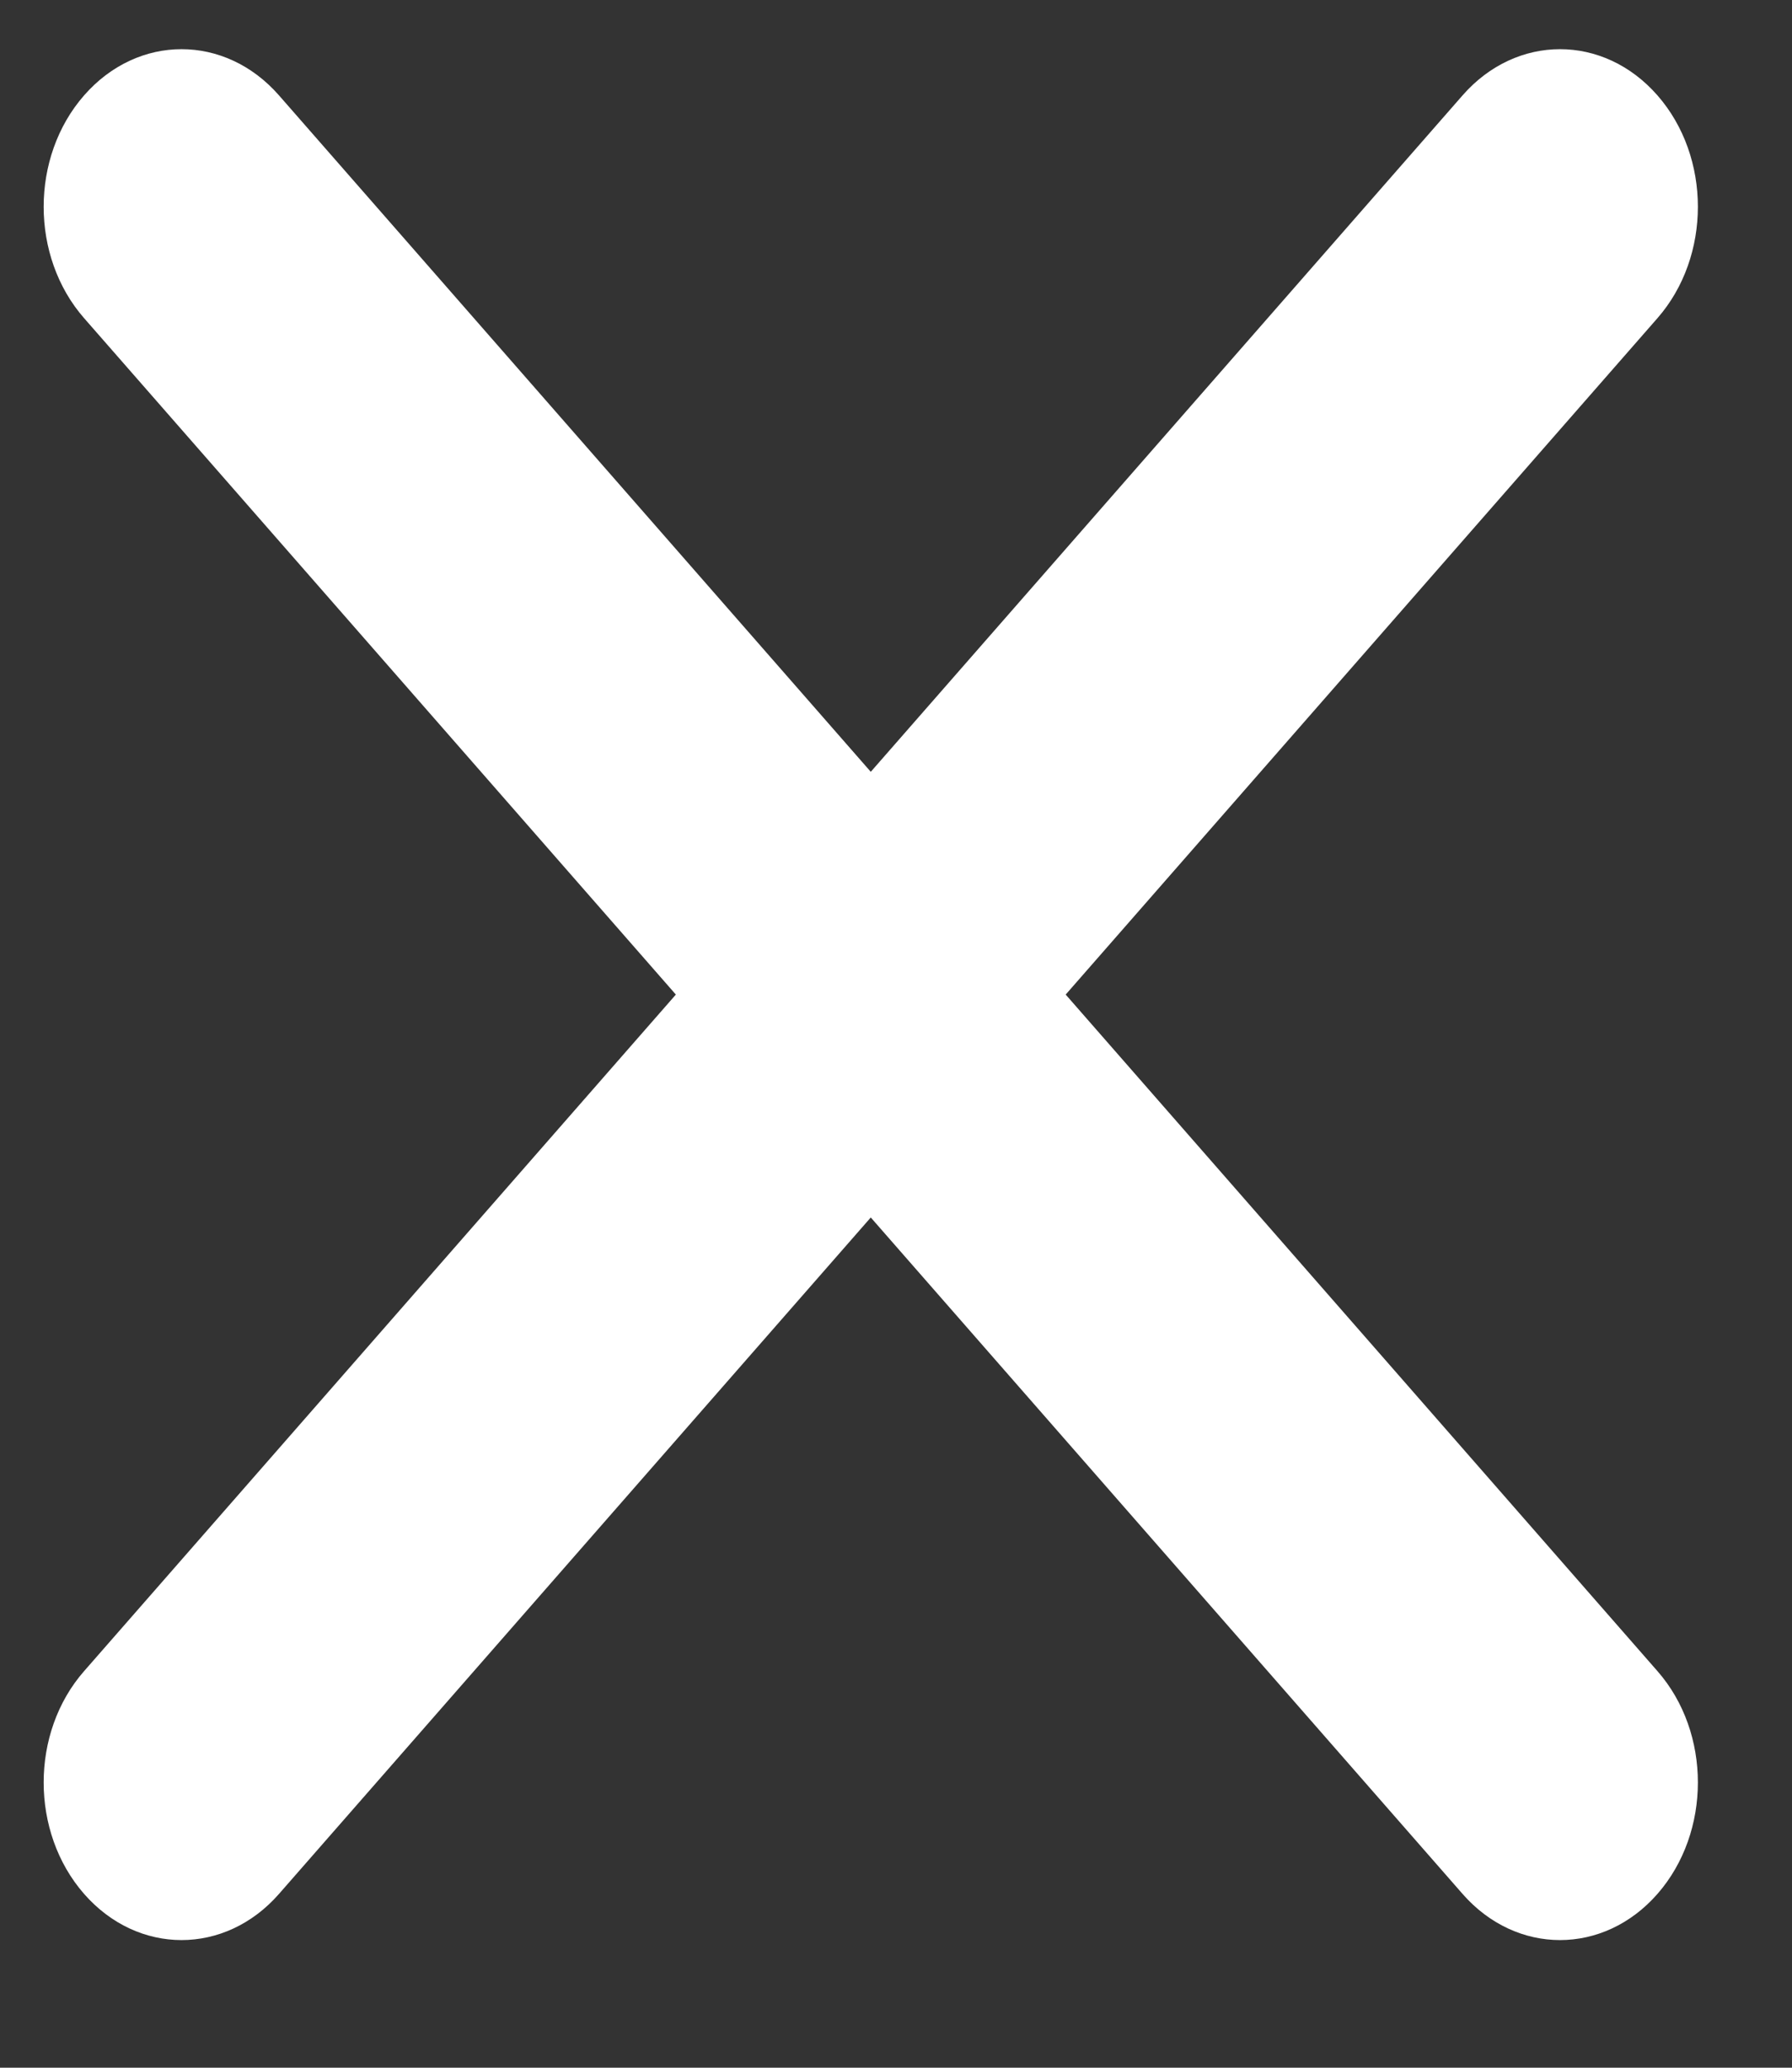
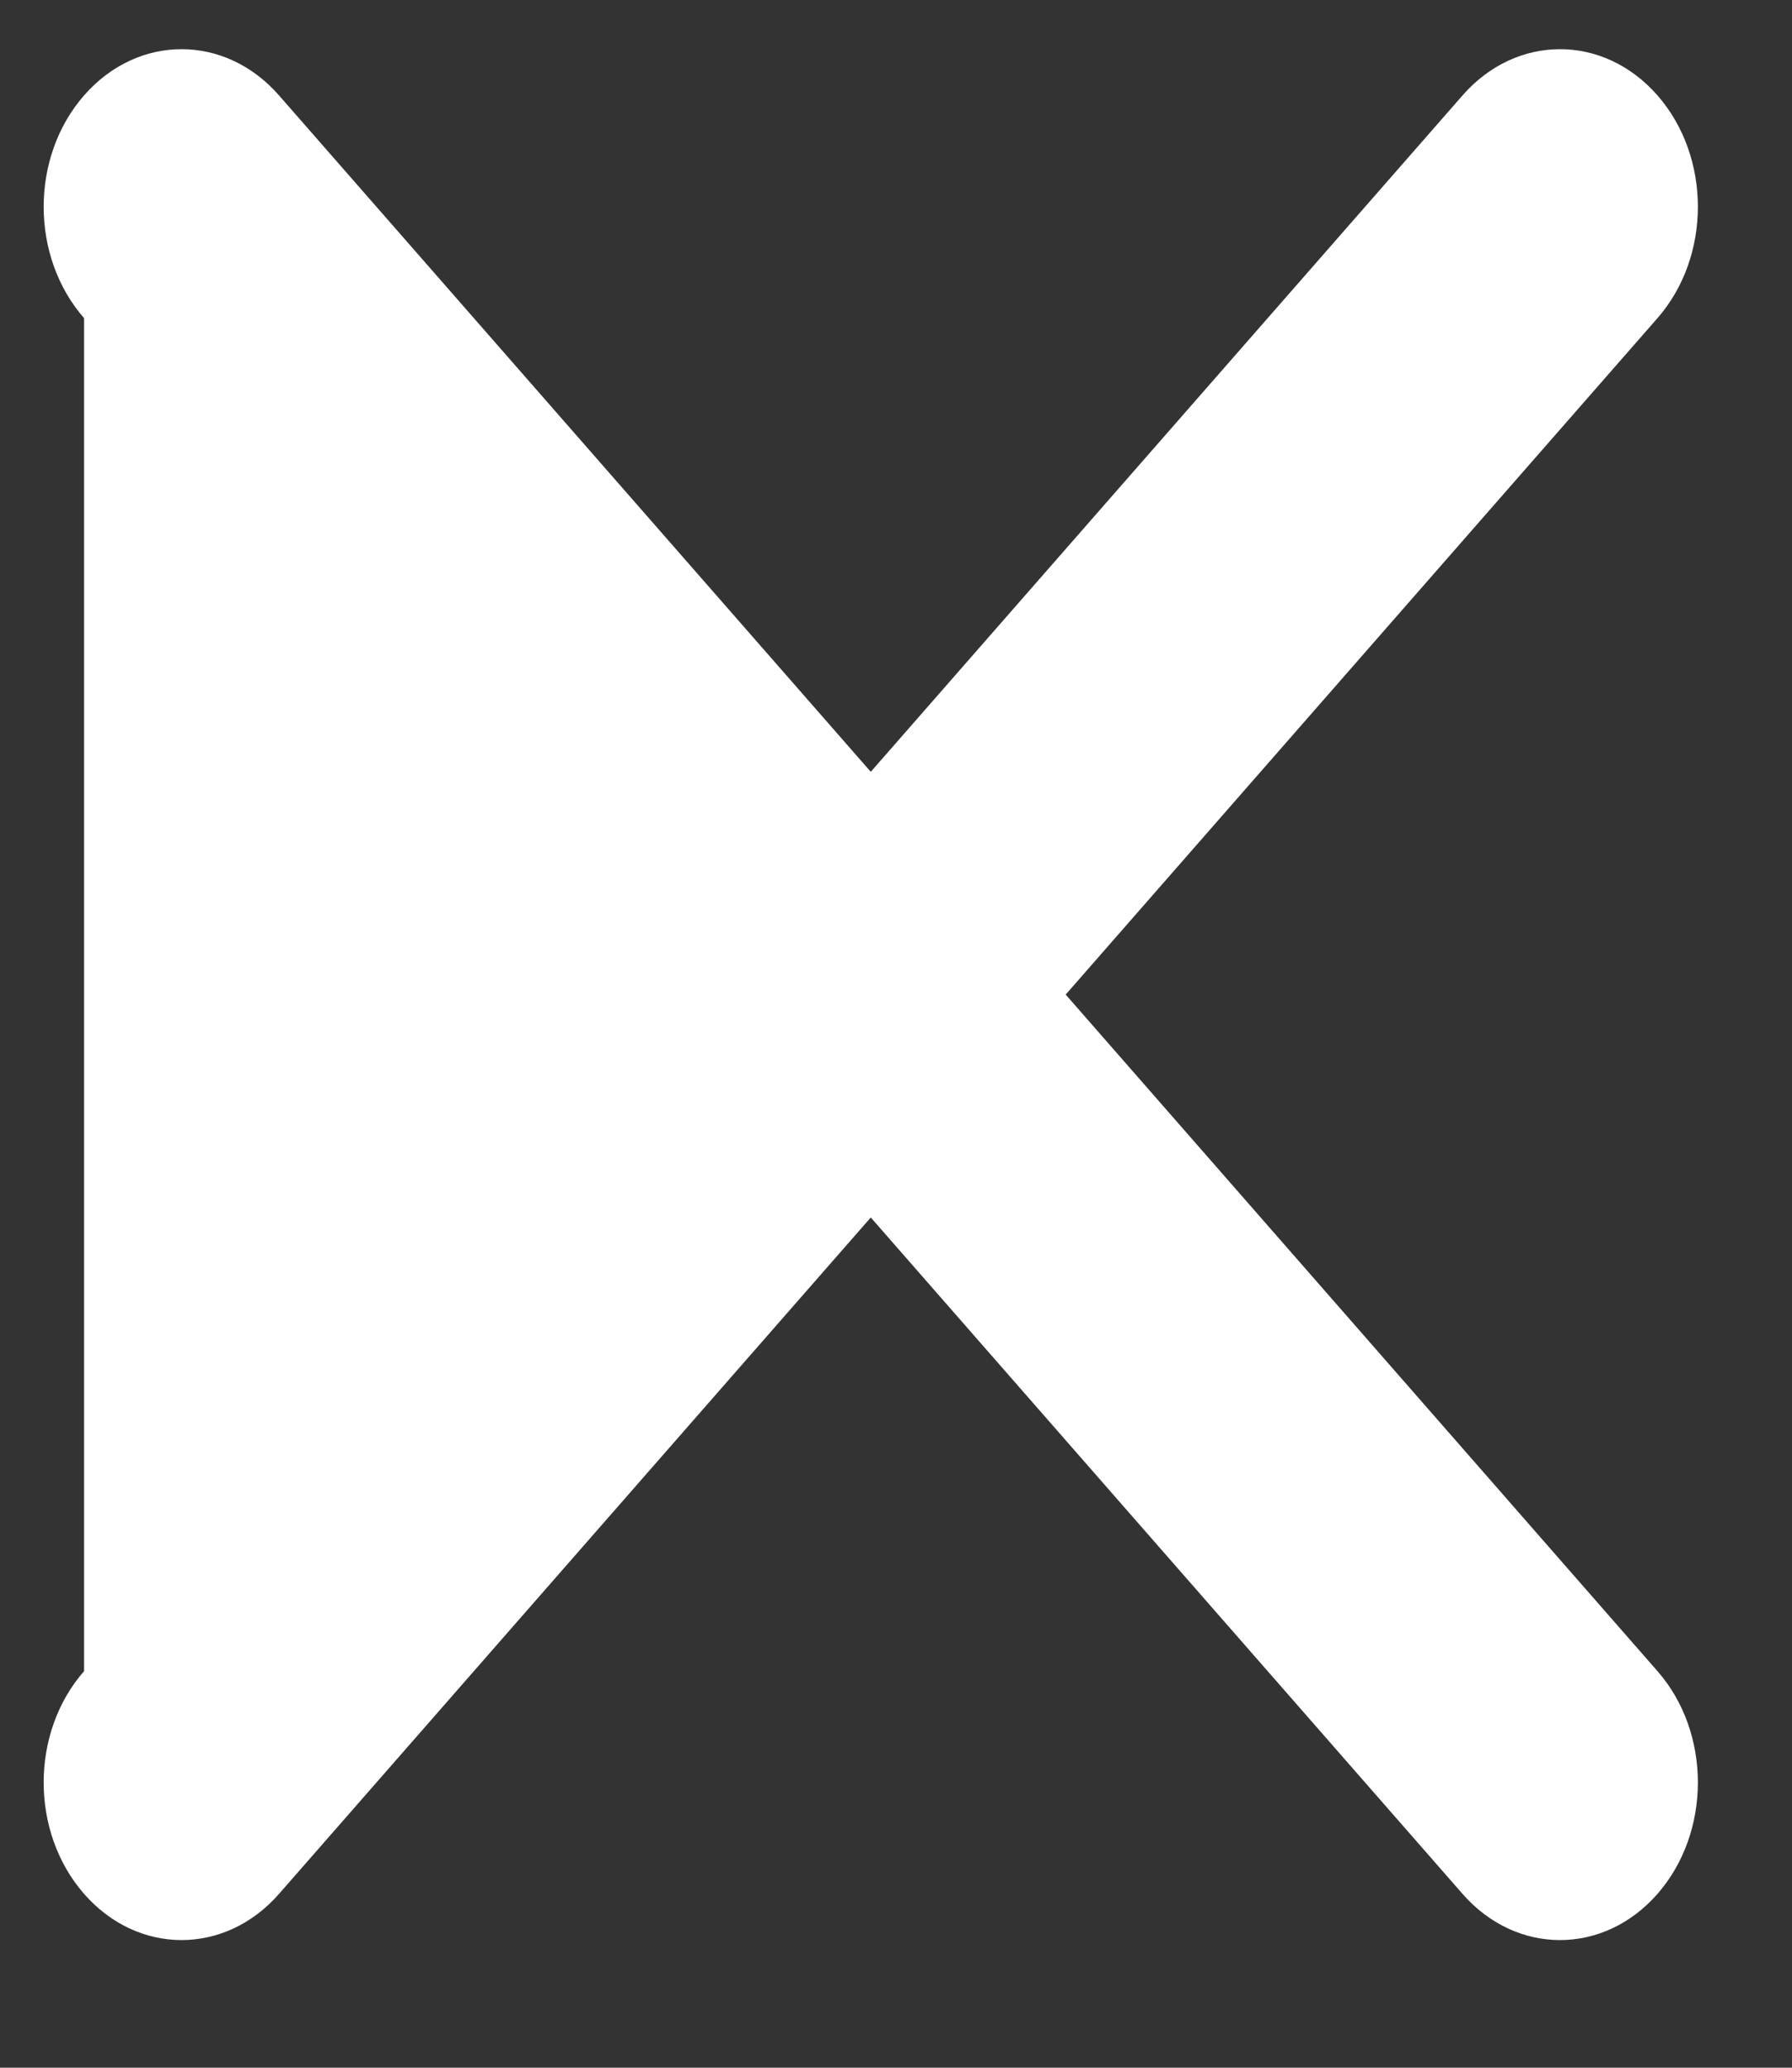
<svg xmlns="http://www.w3.org/2000/svg" width="13" height="15" viewBox="0 0 13 15" fill="none">
  <rect x="0" y="0" width="13" height="15" fill="#333333" stroke="none" />
-   <path fill-rule="evenodd" clip-rule="evenodd" d="M7.731 7.215L12.024 2.308C12.415 1.861 12.415 1.139 12.024 0.692C11.633 0.245 11.001 0.245 10.61 0.692L6.317 5.599L2.024 0.692C1.633 0.245 1.001 0.245 0.61 0.692C0.219 1.139 0.219 1.861 0.61 2.308L4.903 7.215L0.61 12.123C0.219 12.569 0.219 13.292 0.61 13.739C0.805 13.962 1.061 14.074 1.317 14.074C1.573 14.074 1.829 13.962 2.024 13.739L6.317 8.832L10.61 13.739C10.805 13.962 11.061 14.074 11.317 14.074C11.573 14.074 11.829 13.962 12.024 13.739C12.415 13.292 12.415 12.569 12.024 12.123L7.731 7.215Z" fill="white" />
+   <path fill-rule="evenodd" clip-rule="evenodd" d="M7.731 7.215L12.024 2.308C12.415 1.861 12.415 1.139 12.024 0.692C11.633 0.245 11.001 0.245 10.61 0.692L6.317 5.599L2.024 0.692C1.633 0.245 1.001 0.245 0.61 0.692C0.219 1.139 0.219 1.861 0.61 2.308L0.61 12.123C0.219 12.569 0.219 13.292 0.61 13.739C0.805 13.962 1.061 14.074 1.317 14.074C1.573 14.074 1.829 13.962 2.024 13.739L6.317 8.832L10.61 13.739C10.805 13.962 11.061 14.074 11.317 14.074C11.573 14.074 11.829 13.962 12.024 13.739C12.415 13.292 12.415 12.569 12.024 12.123L7.731 7.215Z" fill="white" />
</svg>